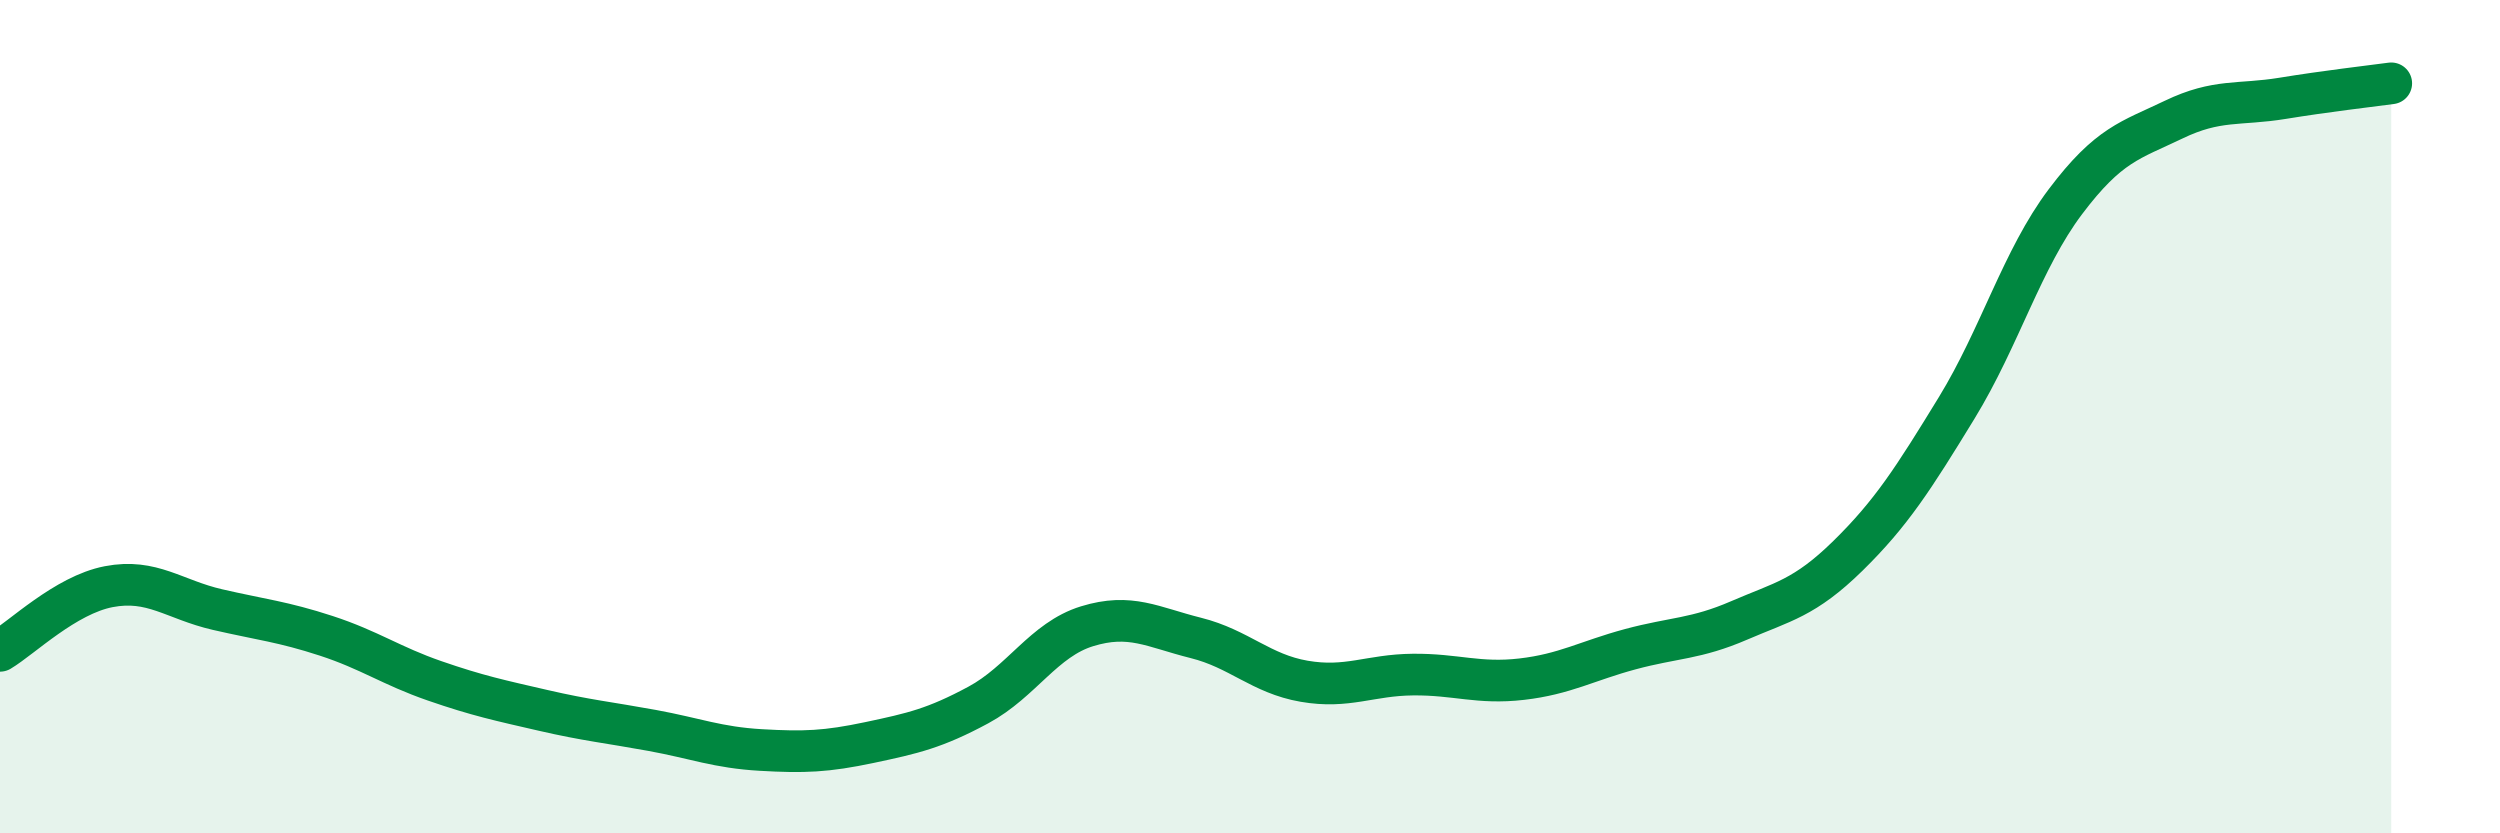
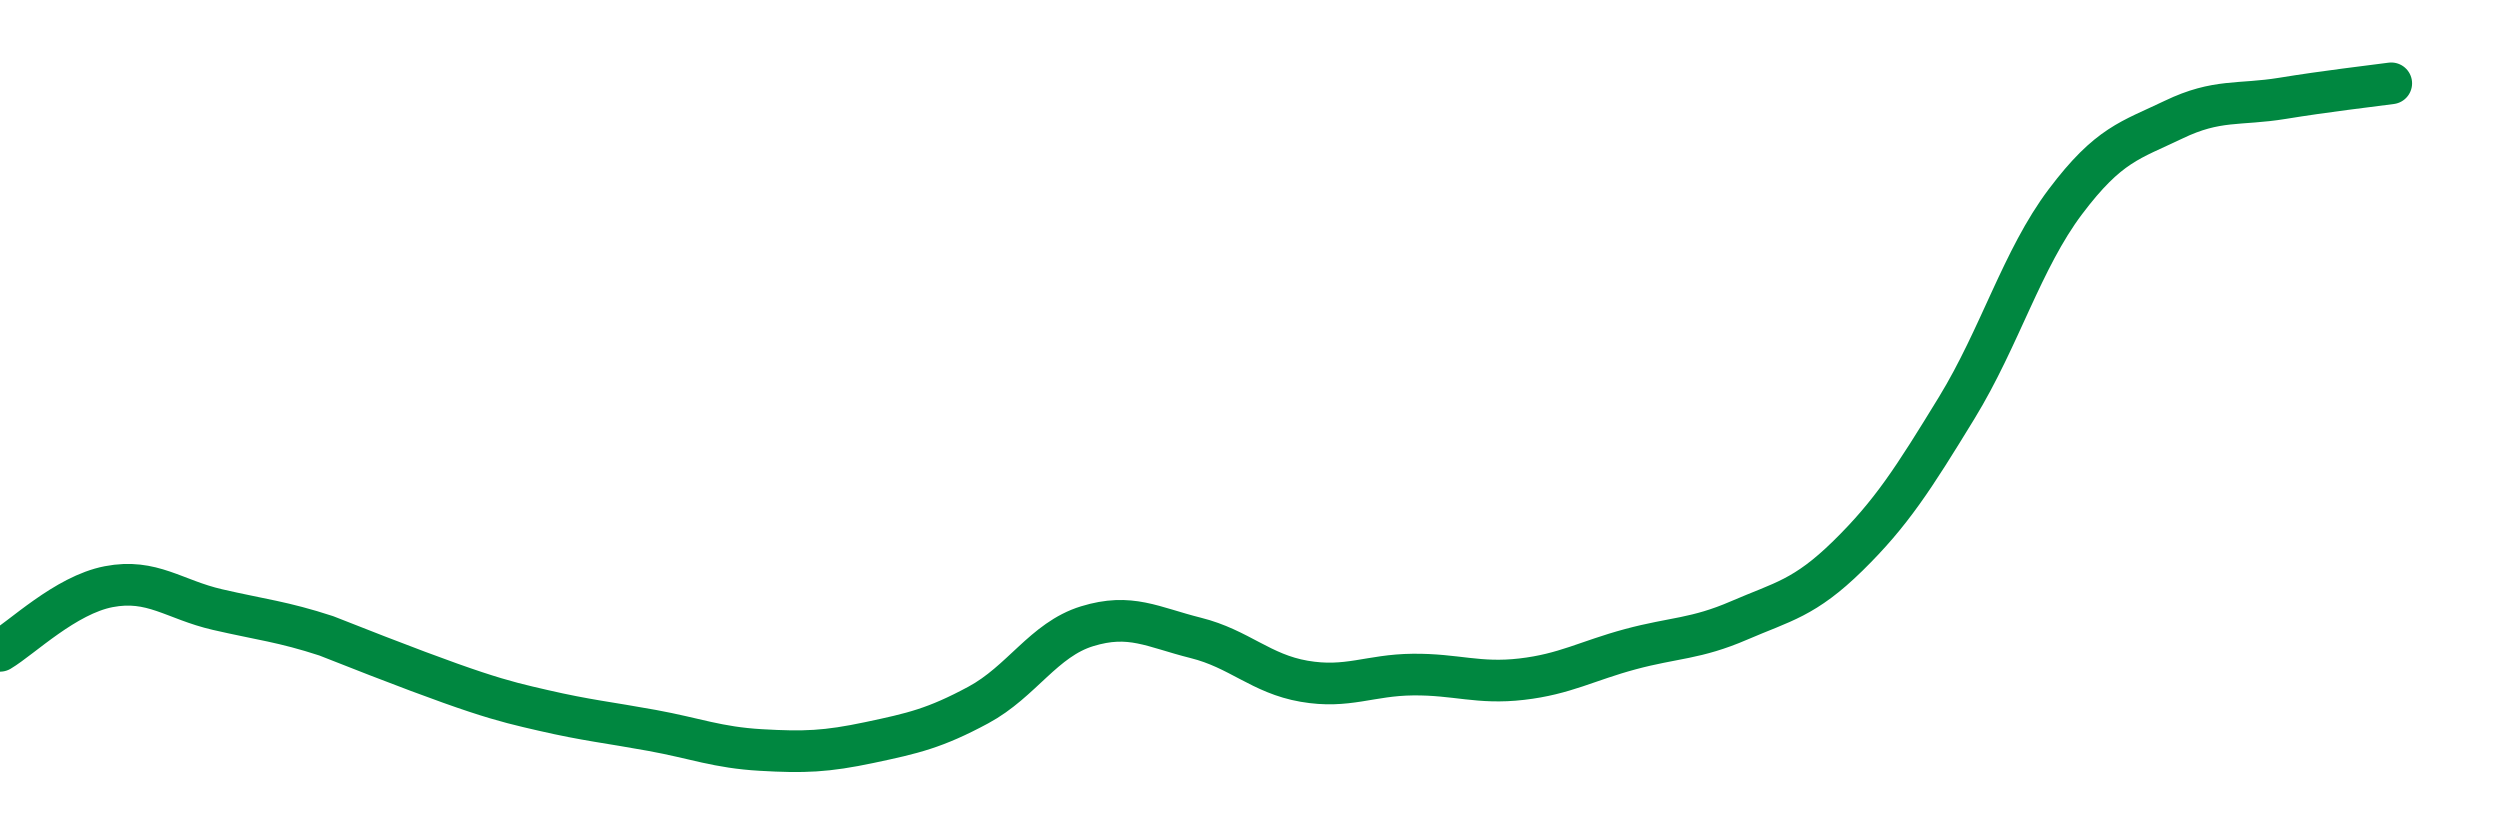
<svg xmlns="http://www.w3.org/2000/svg" width="60" height="20" viewBox="0 0 60 20">
-   <path d="M 0,15.62 C 0.52,15.31 1.57,14.28 2.61,14.08 C 3.65,13.88 4.18,14.39 5.22,14.63 C 6.26,14.87 6.79,14.92 7.83,15.26 C 8.87,15.6 9.39,15.98 10.43,16.34 C 11.47,16.7 12,16.81 13.04,17.05 C 14.08,17.29 14.61,17.34 15.65,17.53 C 16.69,17.72 17.22,17.94 18.26,18 C 19.3,18.06 19.83,18.04 20.87,17.82 C 21.91,17.6 22.44,17.48 23.48,16.92 C 24.52,16.36 25.05,15.35 26.09,15.03 C 27.13,14.71 27.66,15.05 28.7,15.31 C 29.74,15.57 30.26,16.17 31.3,16.35 C 32.34,16.53 32.87,16.2 33.91,16.19 C 34.95,16.18 35.48,16.42 36.52,16.3 C 37.56,16.18 38.09,15.86 39.13,15.58 C 40.17,15.3 40.7,15.34 41.74,14.89 C 42.78,14.44 43.31,14.36 44.35,13.34 C 45.39,12.32 45.92,11.49 46.96,9.79 C 48,8.09 48.53,6.22 49.57,4.84 C 50.61,3.46 51.13,3.37 52.17,2.87 C 53.21,2.37 53.74,2.53 54.78,2.36 C 55.82,2.19 56.87,2.07 57.39,2L57.39 20L0 20Z" fill="#008740" opacity="0.1" stroke-linecap="round" stroke-linejoin="round" />
-   <path d="M 0,15.62 C 0.52,15.31 1.57,14.28 2.61,14.08 C 3.65,13.88 4.18,14.39 5.22,14.63 C 6.26,14.87 6.79,14.92 7.83,15.26 C 8.87,15.6 9.39,15.98 10.43,16.34 C 11.47,16.7 12,16.81 13.04,17.05 C 14.08,17.29 14.61,17.34 15.65,17.53 C 16.69,17.72 17.22,17.94 18.26,18 C 19.3,18.06 19.83,18.04 20.87,17.82 C 21.91,17.6 22.44,17.48 23.48,16.92 C 24.52,16.36 25.05,15.35 26.09,15.03 C 27.13,14.71 27.66,15.05 28.7,15.31 C 29.74,15.57 30.26,16.17 31.3,16.35 C 32.34,16.53 32.87,16.2 33.91,16.19 C 34.95,16.18 35.48,16.42 36.52,16.3 C 37.56,16.18 38.09,15.86 39.13,15.58 C 40.17,15.3 40.7,15.34 41.74,14.89 C 42.78,14.44 43.31,14.36 44.35,13.34 C 45.39,12.32 45.92,11.49 46.96,9.79 C 48,8.09 48.53,6.22 49.57,4.84 C 50.61,3.46 51.13,3.37 52.17,2.87 C 53.21,2.37 53.74,2.53 54.78,2.36 C 55.82,2.19 56.87,2.07 57.39,2" stroke="#008740" stroke-width="1" fill="none" stroke-linecap="round" stroke-linejoin="round" />
+   <path d="M 0,15.62 C 0.52,15.31 1.57,14.28 2.61,14.08 C 3.65,13.88 4.18,14.39 5.22,14.63 C 6.26,14.87 6.79,14.92 7.83,15.26 C 11.47,16.7 12,16.81 13.04,17.05 C 14.08,17.29 14.61,17.34 15.65,17.53 C 16.69,17.72 17.22,17.94 18.26,18 C 19.3,18.06 19.83,18.04 20.87,17.82 C 21.91,17.6 22.44,17.48 23.48,16.92 C 24.52,16.36 25.05,15.35 26.09,15.03 C 27.13,14.71 27.66,15.05 28.7,15.31 C 29.74,15.57 30.26,16.17 31.3,16.35 C 32.34,16.53 32.87,16.2 33.91,16.19 C 34.95,16.18 35.48,16.42 36.52,16.3 C 37.56,16.18 38.09,15.86 39.13,15.58 C 40.17,15.3 40.7,15.34 41.74,14.89 C 42.78,14.44 43.31,14.36 44.35,13.34 C 45.39,12.32 45.92,11.49 46.96,9.79 C 48,8.09 48.53,6.22 49.57,4.84 C 50.61,3.46 51.13,3.37 52.17,2.87 C 53.21,2.37 53.74,2.53 54.78,2.36 C 55.82,2.19 56.87,2.07 57.39,2" stroke="#008740" stroke-width="1" fill="none" stroke-linecap="round" stroke-linejoin="round" />
</svg>